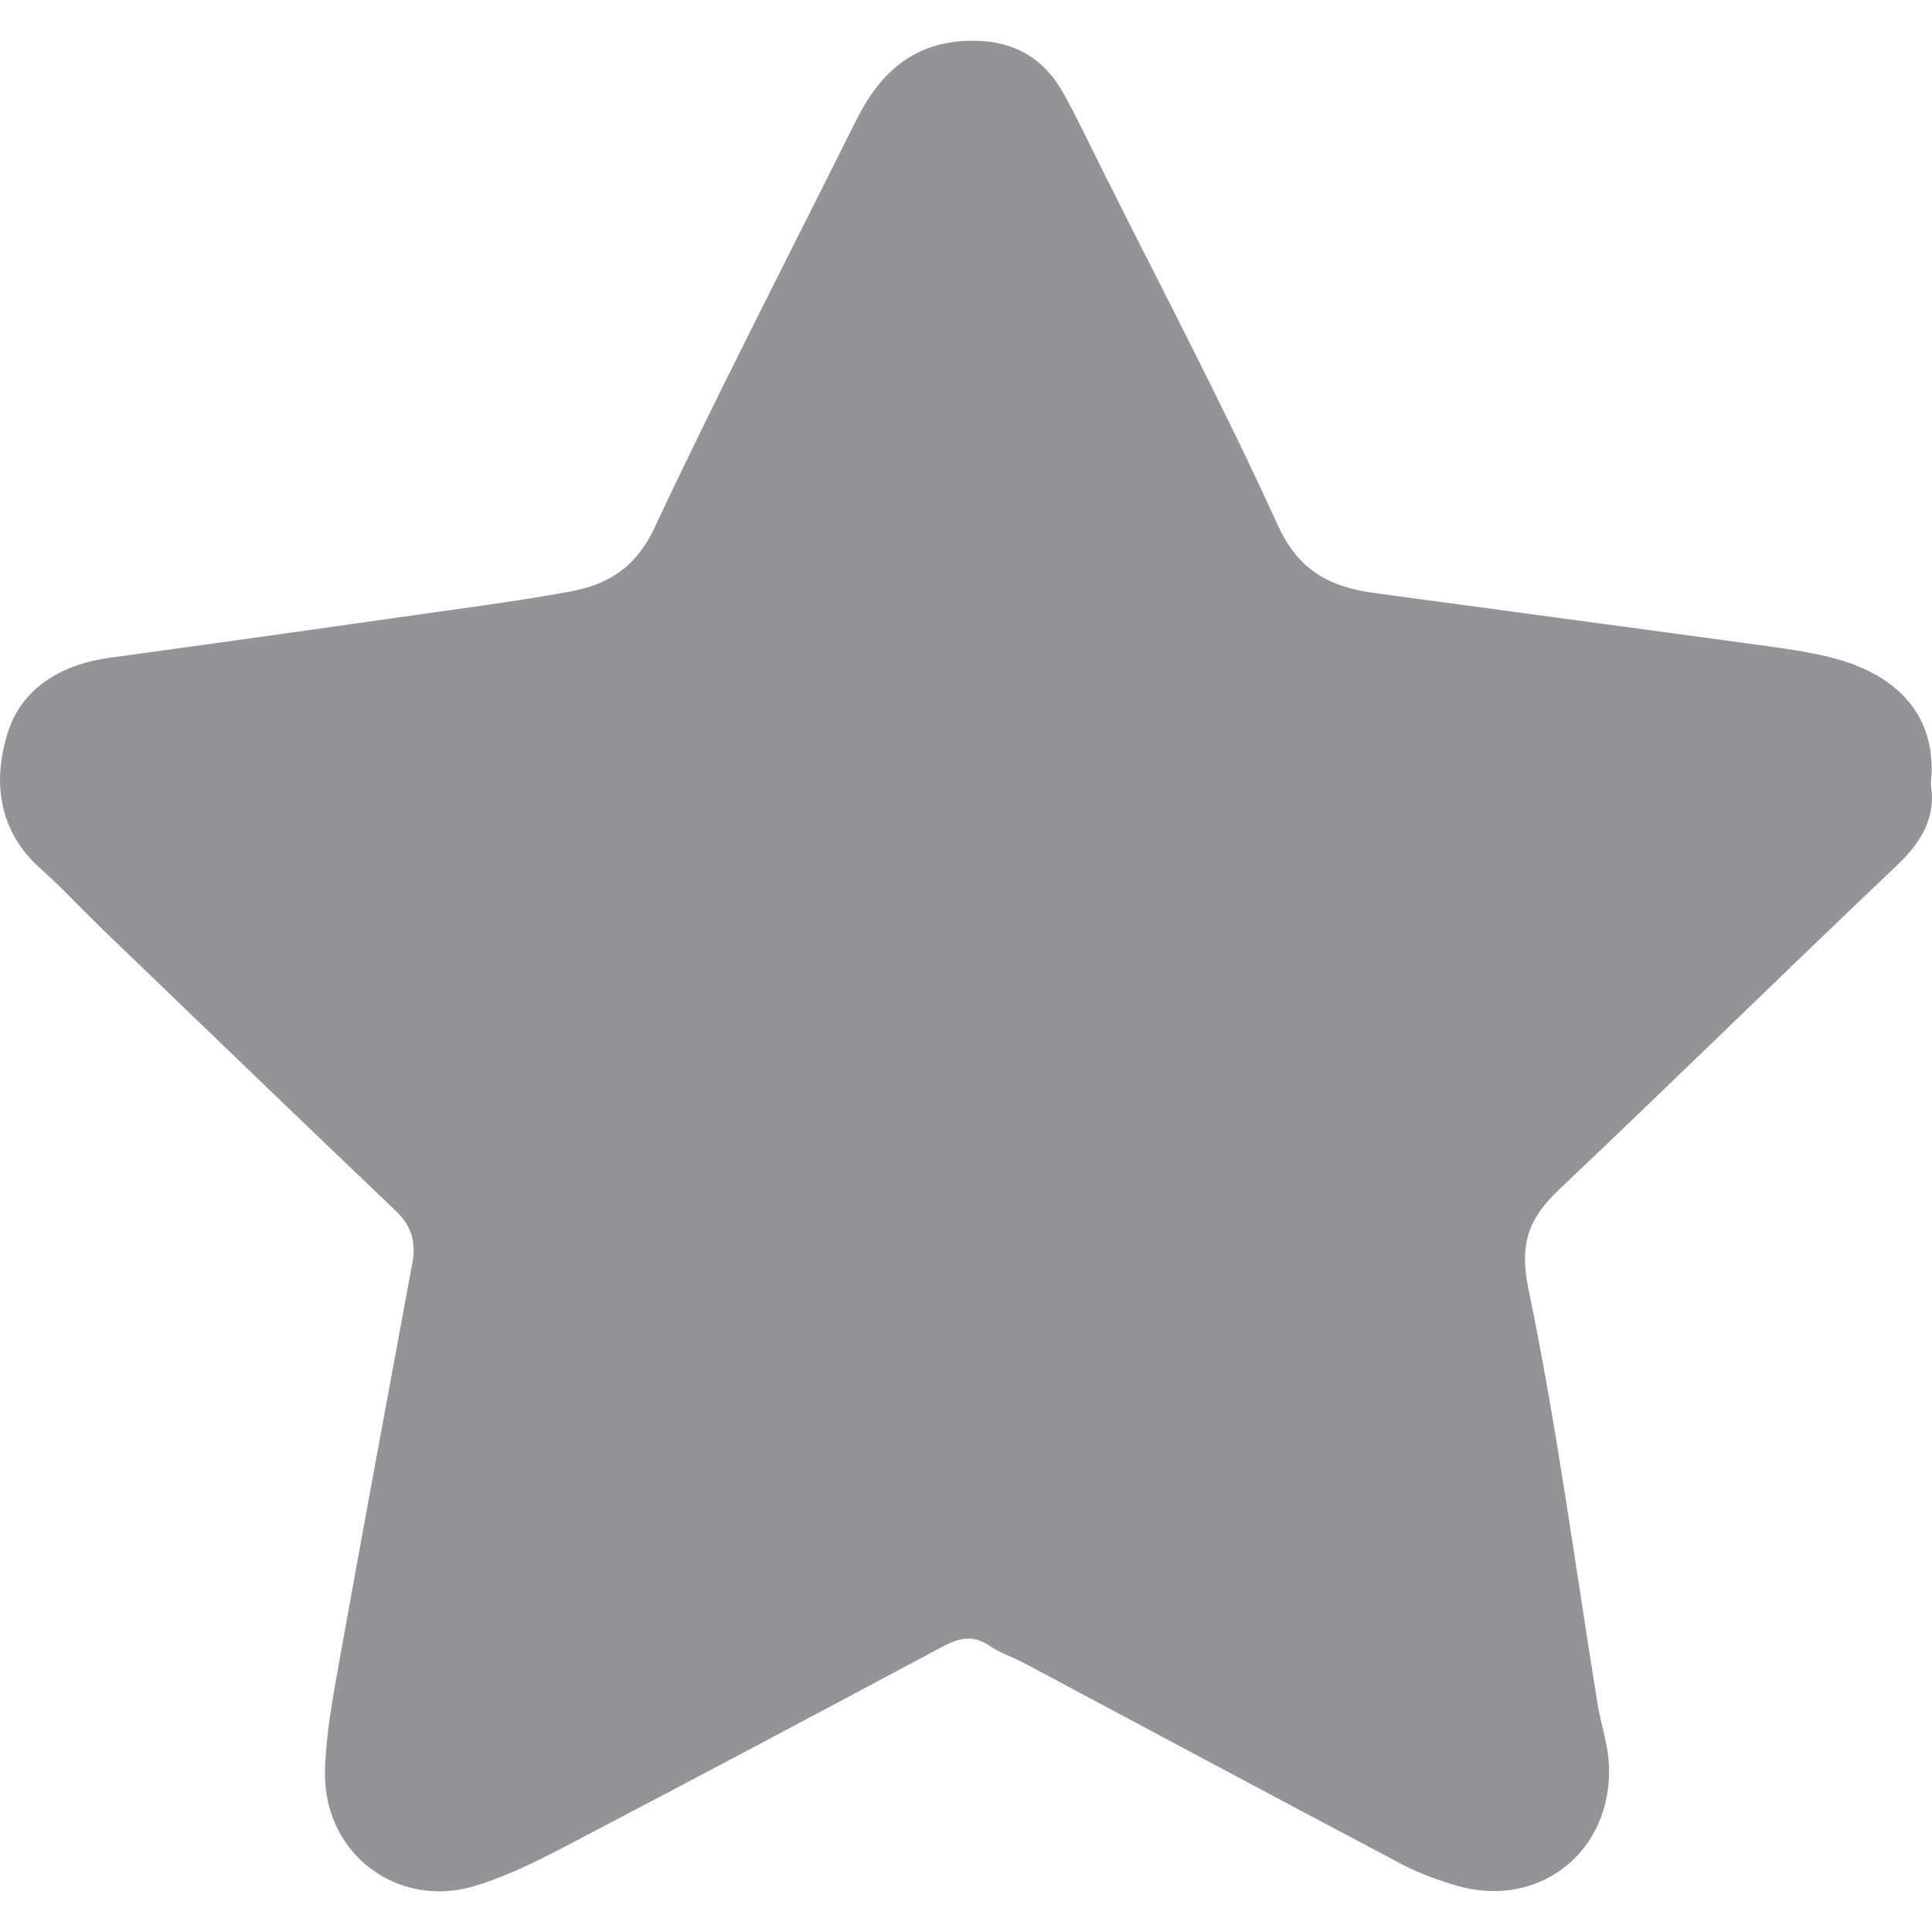
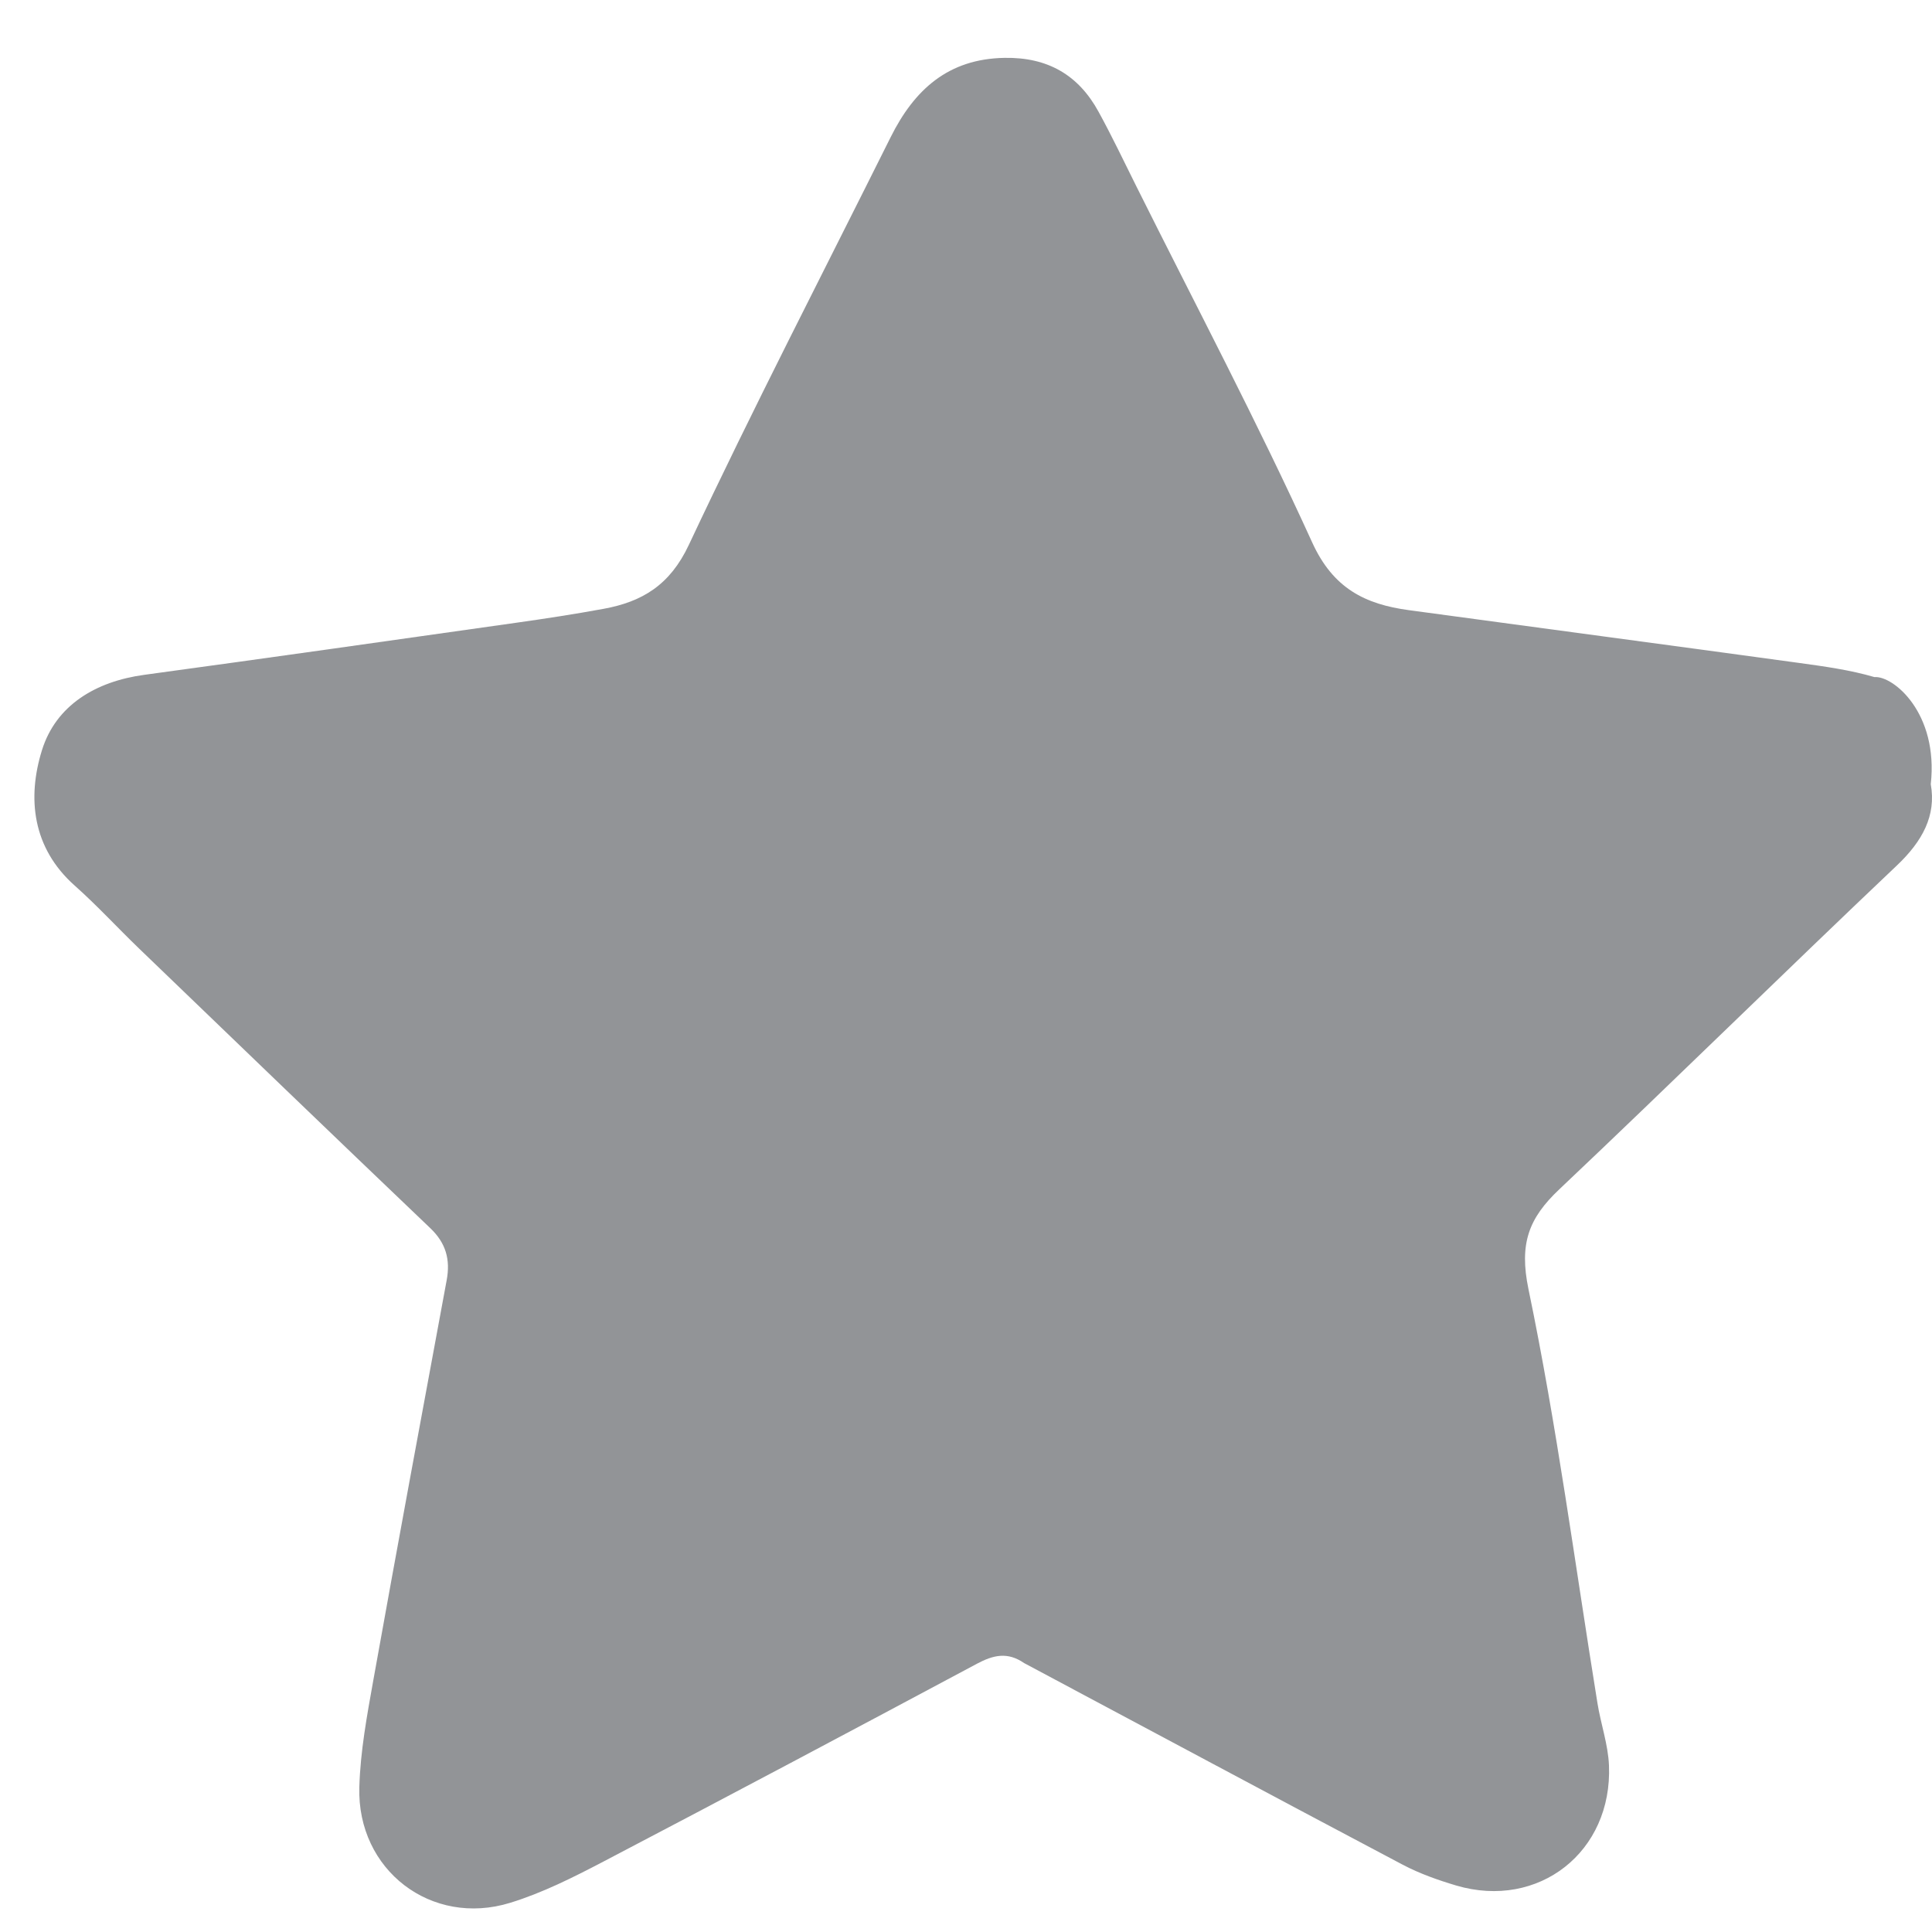
<svg viewBox="0 0 80 80">
-   <path fill-rule="evenodd" clip-rule="evenodd" fill="#929497" d="M79.949,32.473c0.233,1.302-0.349,2.364-1.401,3.362  c-4.687,4.443-9.289,8.974-13.982,13.413c-1.264,1.194-1.667,2.244-1.275,4.135c1.177,5.664,1.929,11.417,2.855,17.134  c0.138,0.866,0.442,1.718,0.478,2.583c0.149,3.584-2.915,5.98-6.323,4.976c-0.76-0.226-1.52-0.495-2.215-0.861  c-5.236-2.766-10.451-5.565-15.677-8.349c-0.468-0.25-0.991-0.411-1.422-0.709c-0.691-0.477-1.277-0.336-1.963,0.029  c-5.142,2.749-10.292,5.484-15.458,8.188c-1.247,0.652-2.525,1.297-3.862,1.708c-3.265,1.006-6.347-1.356-6.247-4.789  c0.042-1.484,0.318-2.969,0.581-4.437c0.99-5.523,2.014-11.041,3.036-16.556c0.159-0.854-0.032-1.538-0.68-2.155  c-4.032-3.847-8.044-7.714-12.059-11.579c-0.894-0.861-1.734-1.778-2.661-2.602c-1.764-1.567-1.973-3.634-1.359-5.608  c0.58-1.863,2.227-2.848,4.232-3.121c5.13-0.699,10.256-1.427,15.383-2.154c1.218-0.172,2.434-0.358,3.642-0.58  c1.606-0.294,2.75-0.989,3.528-2.645c2.672-5.685,5.559-11.27,8.362-16.893c0.974-1.951,2.373-3.239,4.716-3.276  c1.782-0.03,3.056,0.707,3.888,2.23c0.554,1.008,1.047,2.05,1.561,3.079c2.449,4.91,5.015,9.766,7.286,14.756  c0.867,1.905,2.192,2.559,4.001,2.804c5.391,0.733,10.786,1.448,16.177,2.188c1.044,0.144,2.099,0.289,3.105,0.584  C78.389,27.973,80.274,29.514,79.949,32.473z" />
+   <path fill-rule="evenodd" clip-rule="evenodd" fill="#929497" d="M79.949,32.473c0.233,1.302-0.349,2.364-1.401,3.362  c-4.687,4.443-9.289,8.974-13.982,13.413c-1.264,1.194-1.667,2.244-1.275,4.135c1.177,5.664,1.929,11.417,2.855,17.134  c0.138,0.866,0.442,1.718,0.478,2.583c0.149,3.584-2.915,5.98-6.323,4.976c-0.76-0.226-1.52-0.495-2.215-0.861  c-5.236-2.766-10.451-5.565-15.677-8.349c-0.691-0.477-1.277-0.336-1.963,0.029  c-5.142,2.749-10.292,5.484-15.458,8.188c-1.247,0.652-2.525,1.297-3.862,1.708c-3.265,1.006-6.347-1.356-6.247-4.789  c0.042-1.484,0.318-2.969,0.581-4.437c0.99-5.523,2.014-11.041,3.036-16.556c0.159-0.854-0.032-1.538-0.68-2.155  c-4.032-3.847-8.044-7.714-12.059-11.579c-0.894-0.861-1.734-1.778-2.661-2.602c-1.764-1.567-1.973-3.634-1.359-5.608  c0.58-1.863,2.227-2.848,4.232-3.121c5.13-0.699,10.256-1.427,15.383-2.154c1.218-0.172,2.434-0.358,3.642-0.58  c1.606-0.294,2.75-0.989,3.528-2.645c2.672-5.685,5.559-11.27,8.362-16.893c0.974-1.951,2.373-3.239,4.716-3.276  c1.782-0.03,3.056,0.707,3.888,2.23c0.554,1.008,1.047,2.05,1.561,3.079c2.449,4.91,5.015,9.766,7.286,14.756  c0.867,1.905,2.192,2.559,4.001,2.804c5.391,0.733,10.786,1.448,16.177,2.188c1.044,0.144,2.099,0.289,3.105,0.584  C78.389,27.973,80.274,29.514,79.949,32.473z" />
</svg>